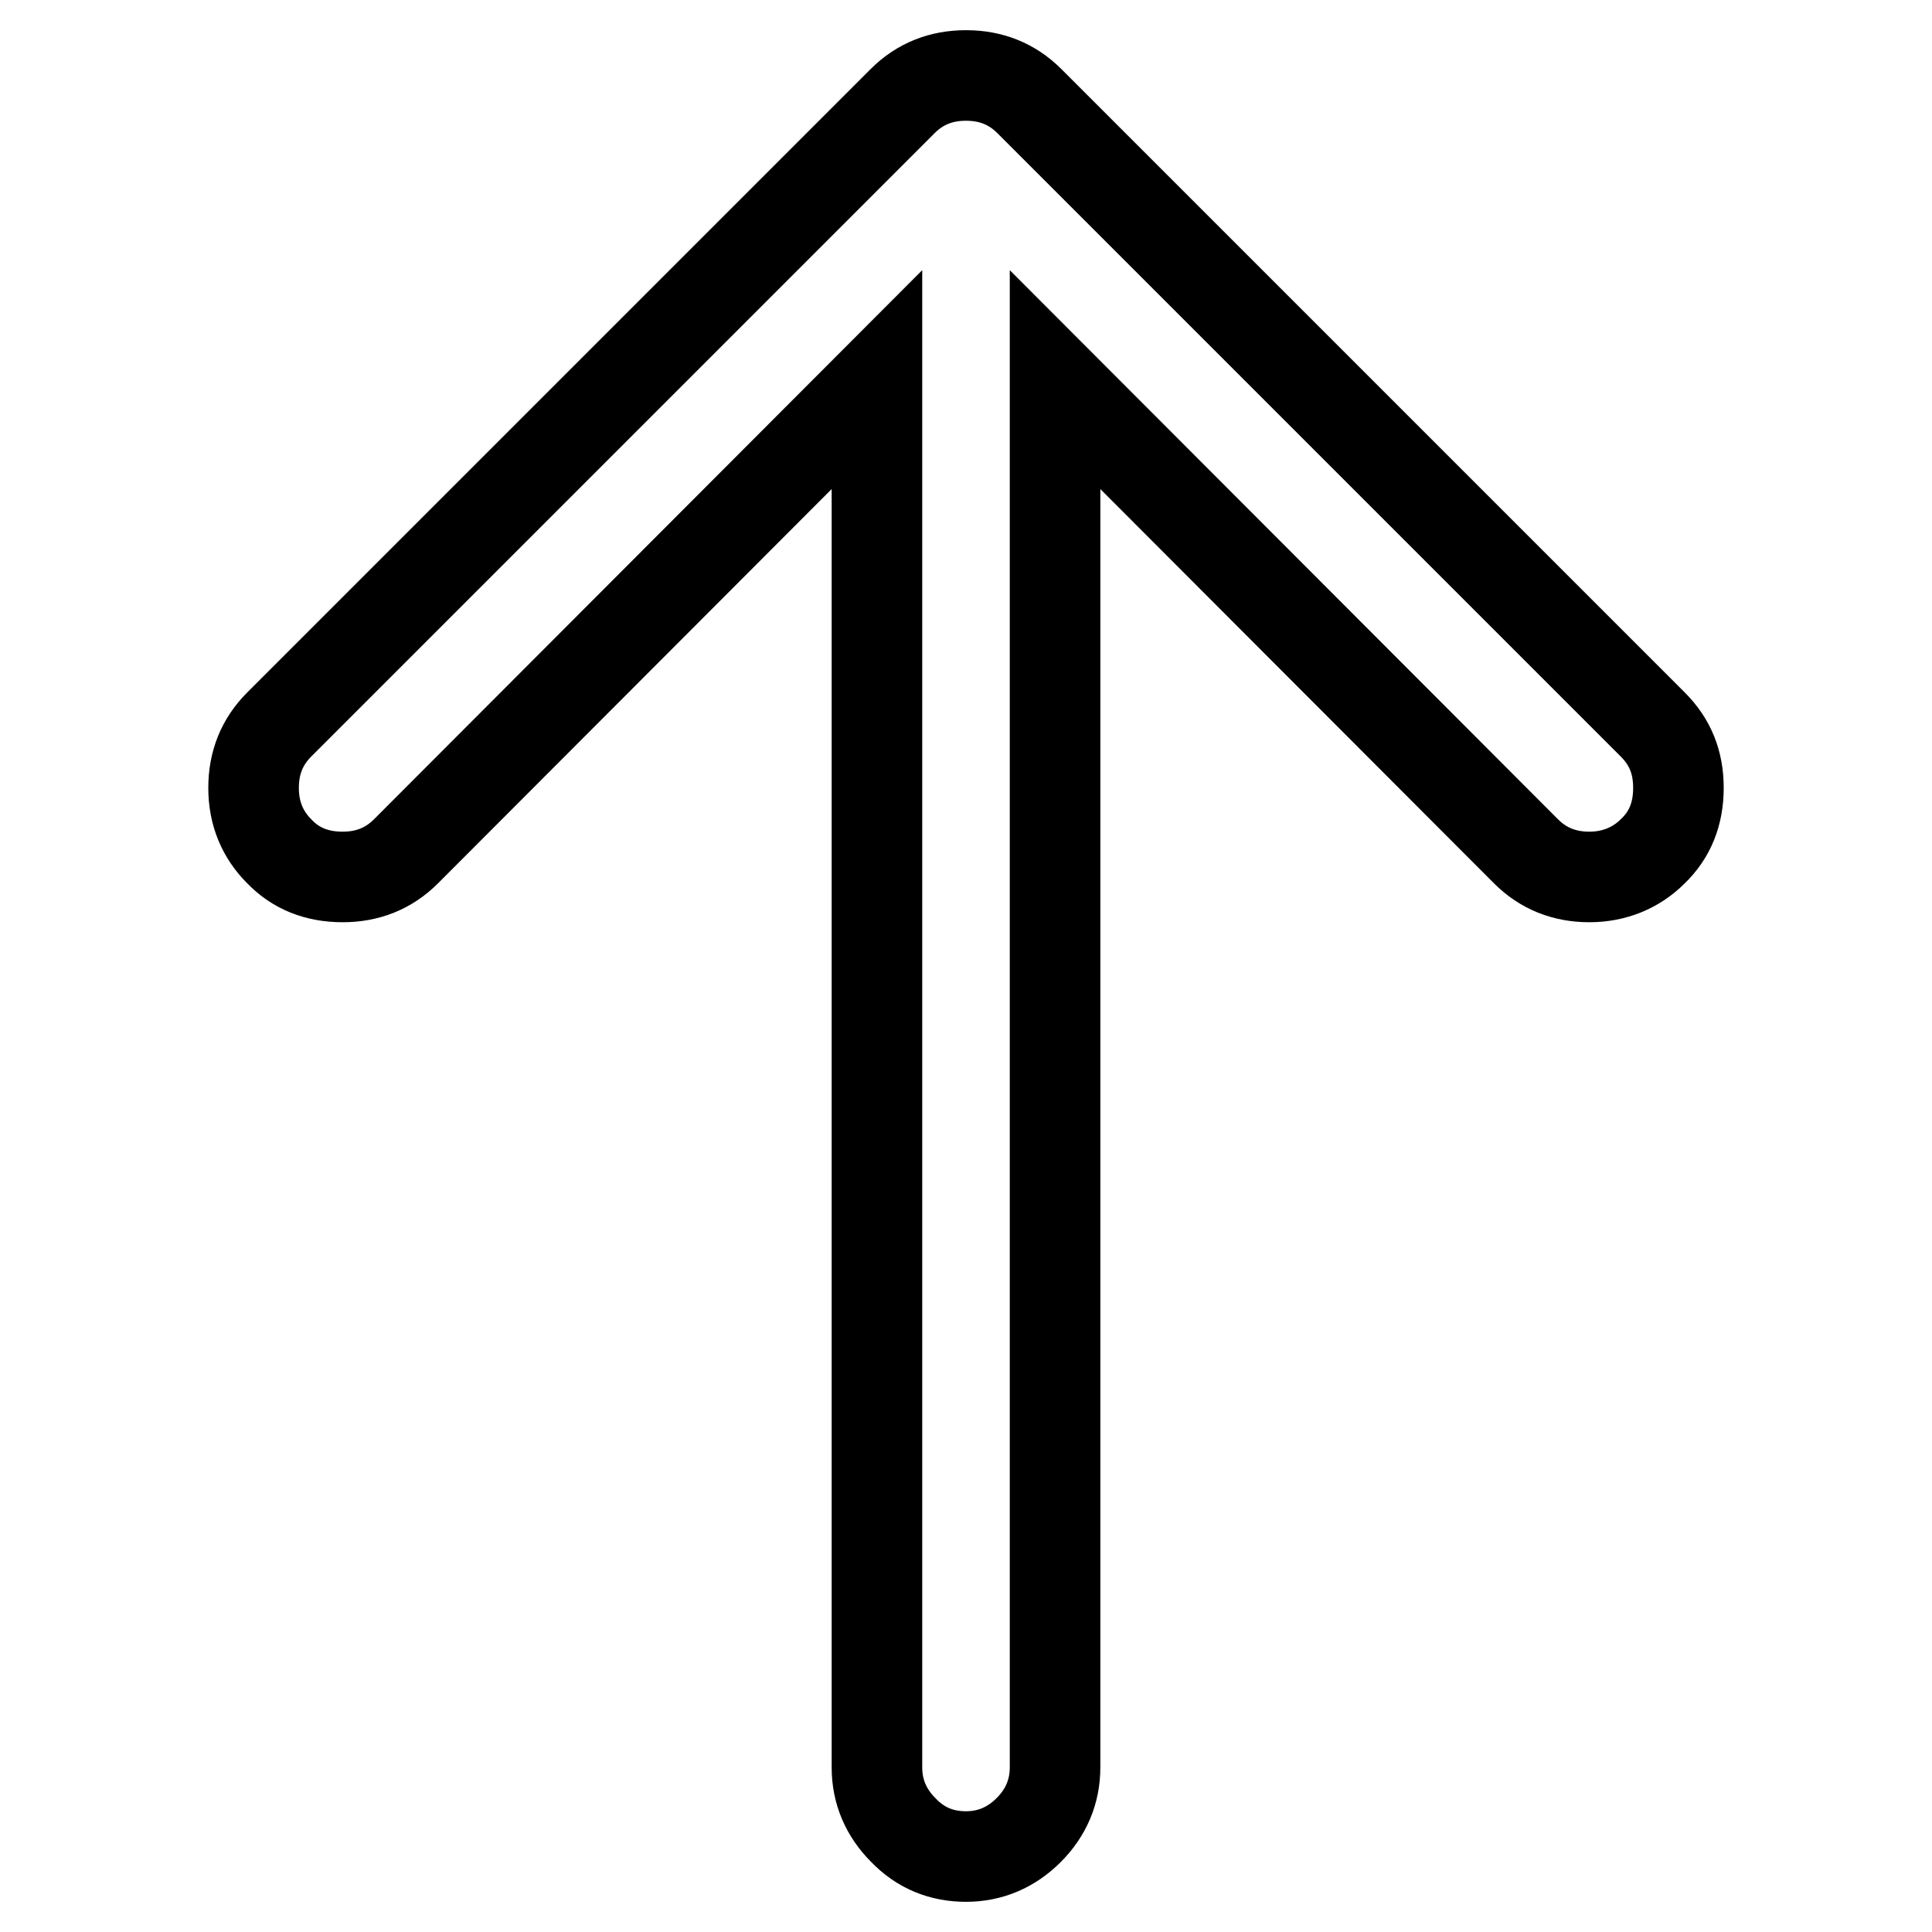
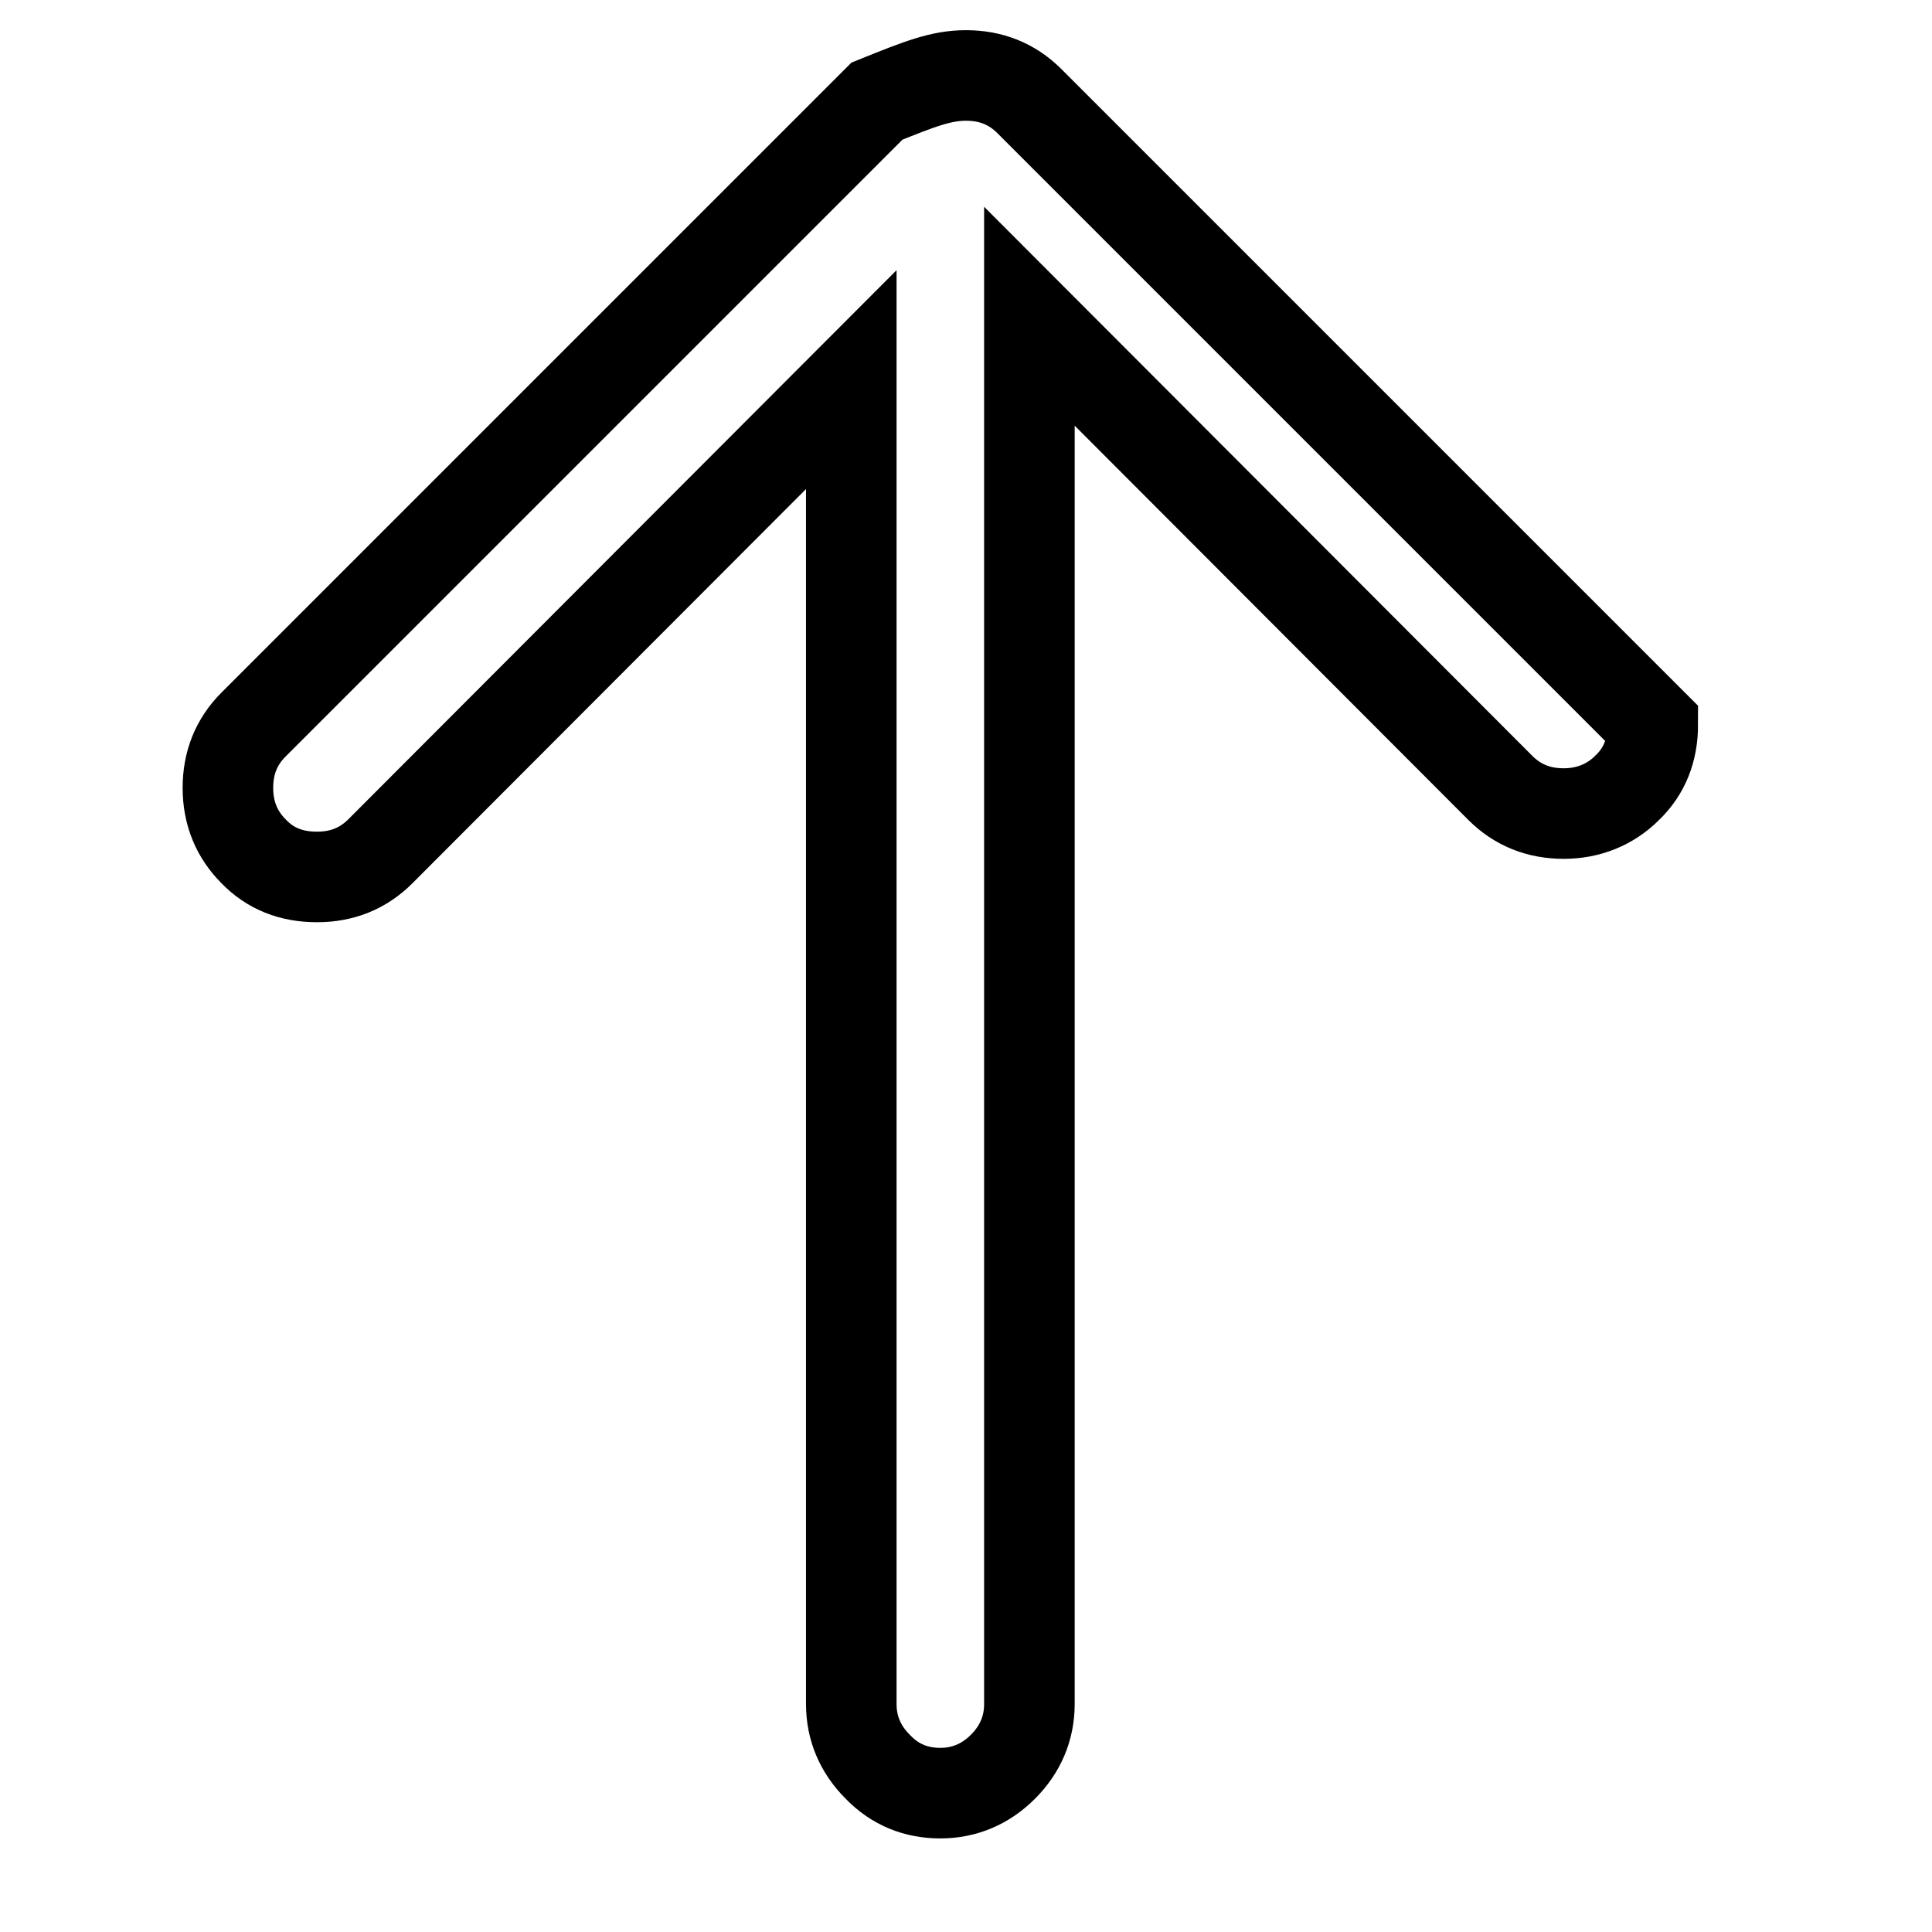
<svg xmlns="http://www.w3.org/2000/svg" version="1.1" x="0px" y="0px" viewBox="0 0 256 256" enable-background="new 0 0 256 256" xml:space="preserve">
  <g>
-     <path stroke-width="12" fill-opacity="0" stroke="#000000" d="M128,10c3.3,0,6.1,1.1,8.4,3.4L219,96c2.3,2.3,3.4,5,3.4,8.4c0,3.4-1.1,6.2-3.4,8.4 c-2.2,2.2-5.1,3.4-8.4,3.4c-3.3,0-6.1-1.1-8.4-3.4l-62.4-62.5v183.9c0,3.2-1.2,6-3.5,8.3c-2.3,2.3-5.1,3.5-8.3,3.5s-6-1.1-8.3-3.5 c-2.3-2.3-3.5-5.1-3.5-8.3V50.3l-62.4,62.5c-2.3,2.3-5.1,3.4-8.4,3.4c-3.4,0-6.2-1.1-8.4-3.4c-2.2-2.2-3.4-5-3.4-8.4 c0-3.3,1.1-6.1,3.4-8.4l82.6-82.6C121.9,11.1,124.7,10,128,10L128,10z" />
+     <path stroke-width="12" fill-opacity="0" stroke="#000000" d="M128,10c3.3,0,6.1,1.1,8.4,3.4L219,96c0,3.4-1.1,6.2-3.4,8.4 c-2.2,2.2-5.1,3.4-8.4,3.4c-3.3,0-6.1-1.1-8.4-3.4l-62.4-62.5v183.9c0,3.2-1.2,6-3.5,8.3c-2.3,2.3-5.1,3.5-8.3,3.5s-6-1.1-8.3-3.5 c-2.3-2.3-3.5-5.1-3.5-8.3V50.3l-62.4,62.5c-2.3,2.3-5.1,3.4-8.4,3.4c-3.4,0-6.2-1.1-8.4-3.4c-2.2-2.2-3.4-5-3.4-8.4 c0-3.3,1.1-6.1,3.4-8.4l82.6-82.6C121.9,11.1,124.7,10,128,10L128,10z" />
  </g>
</svg>